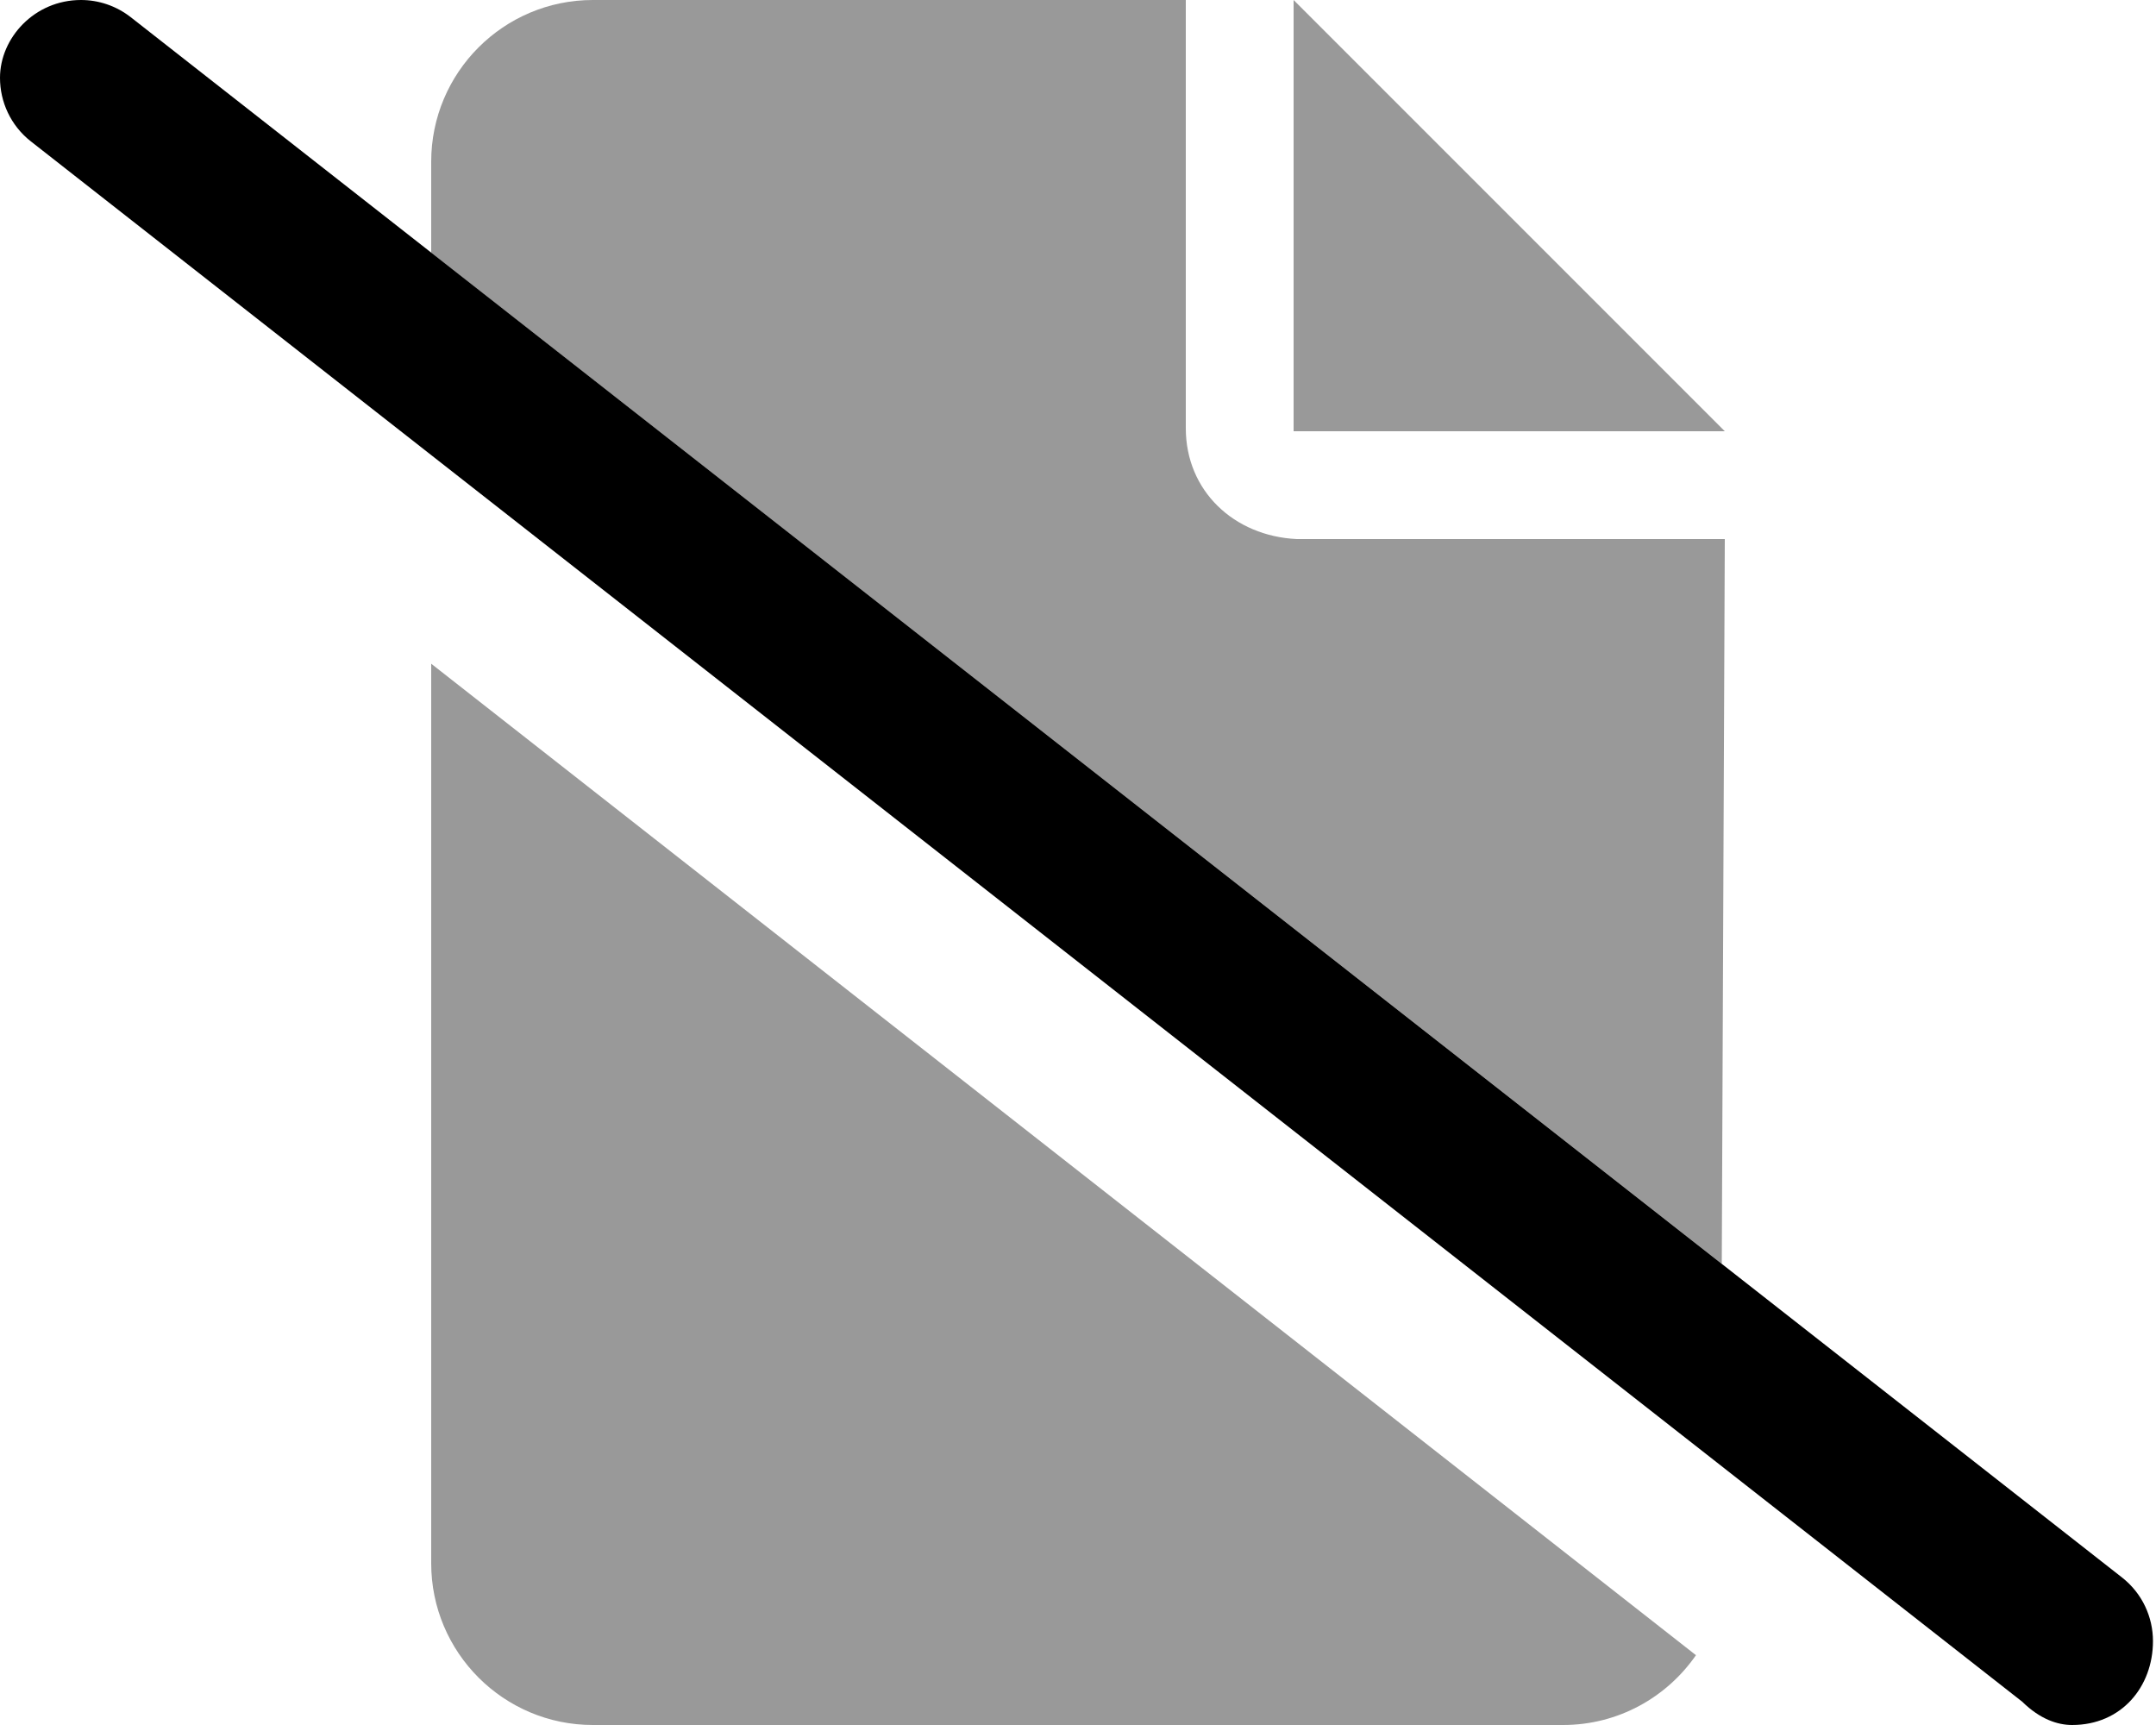
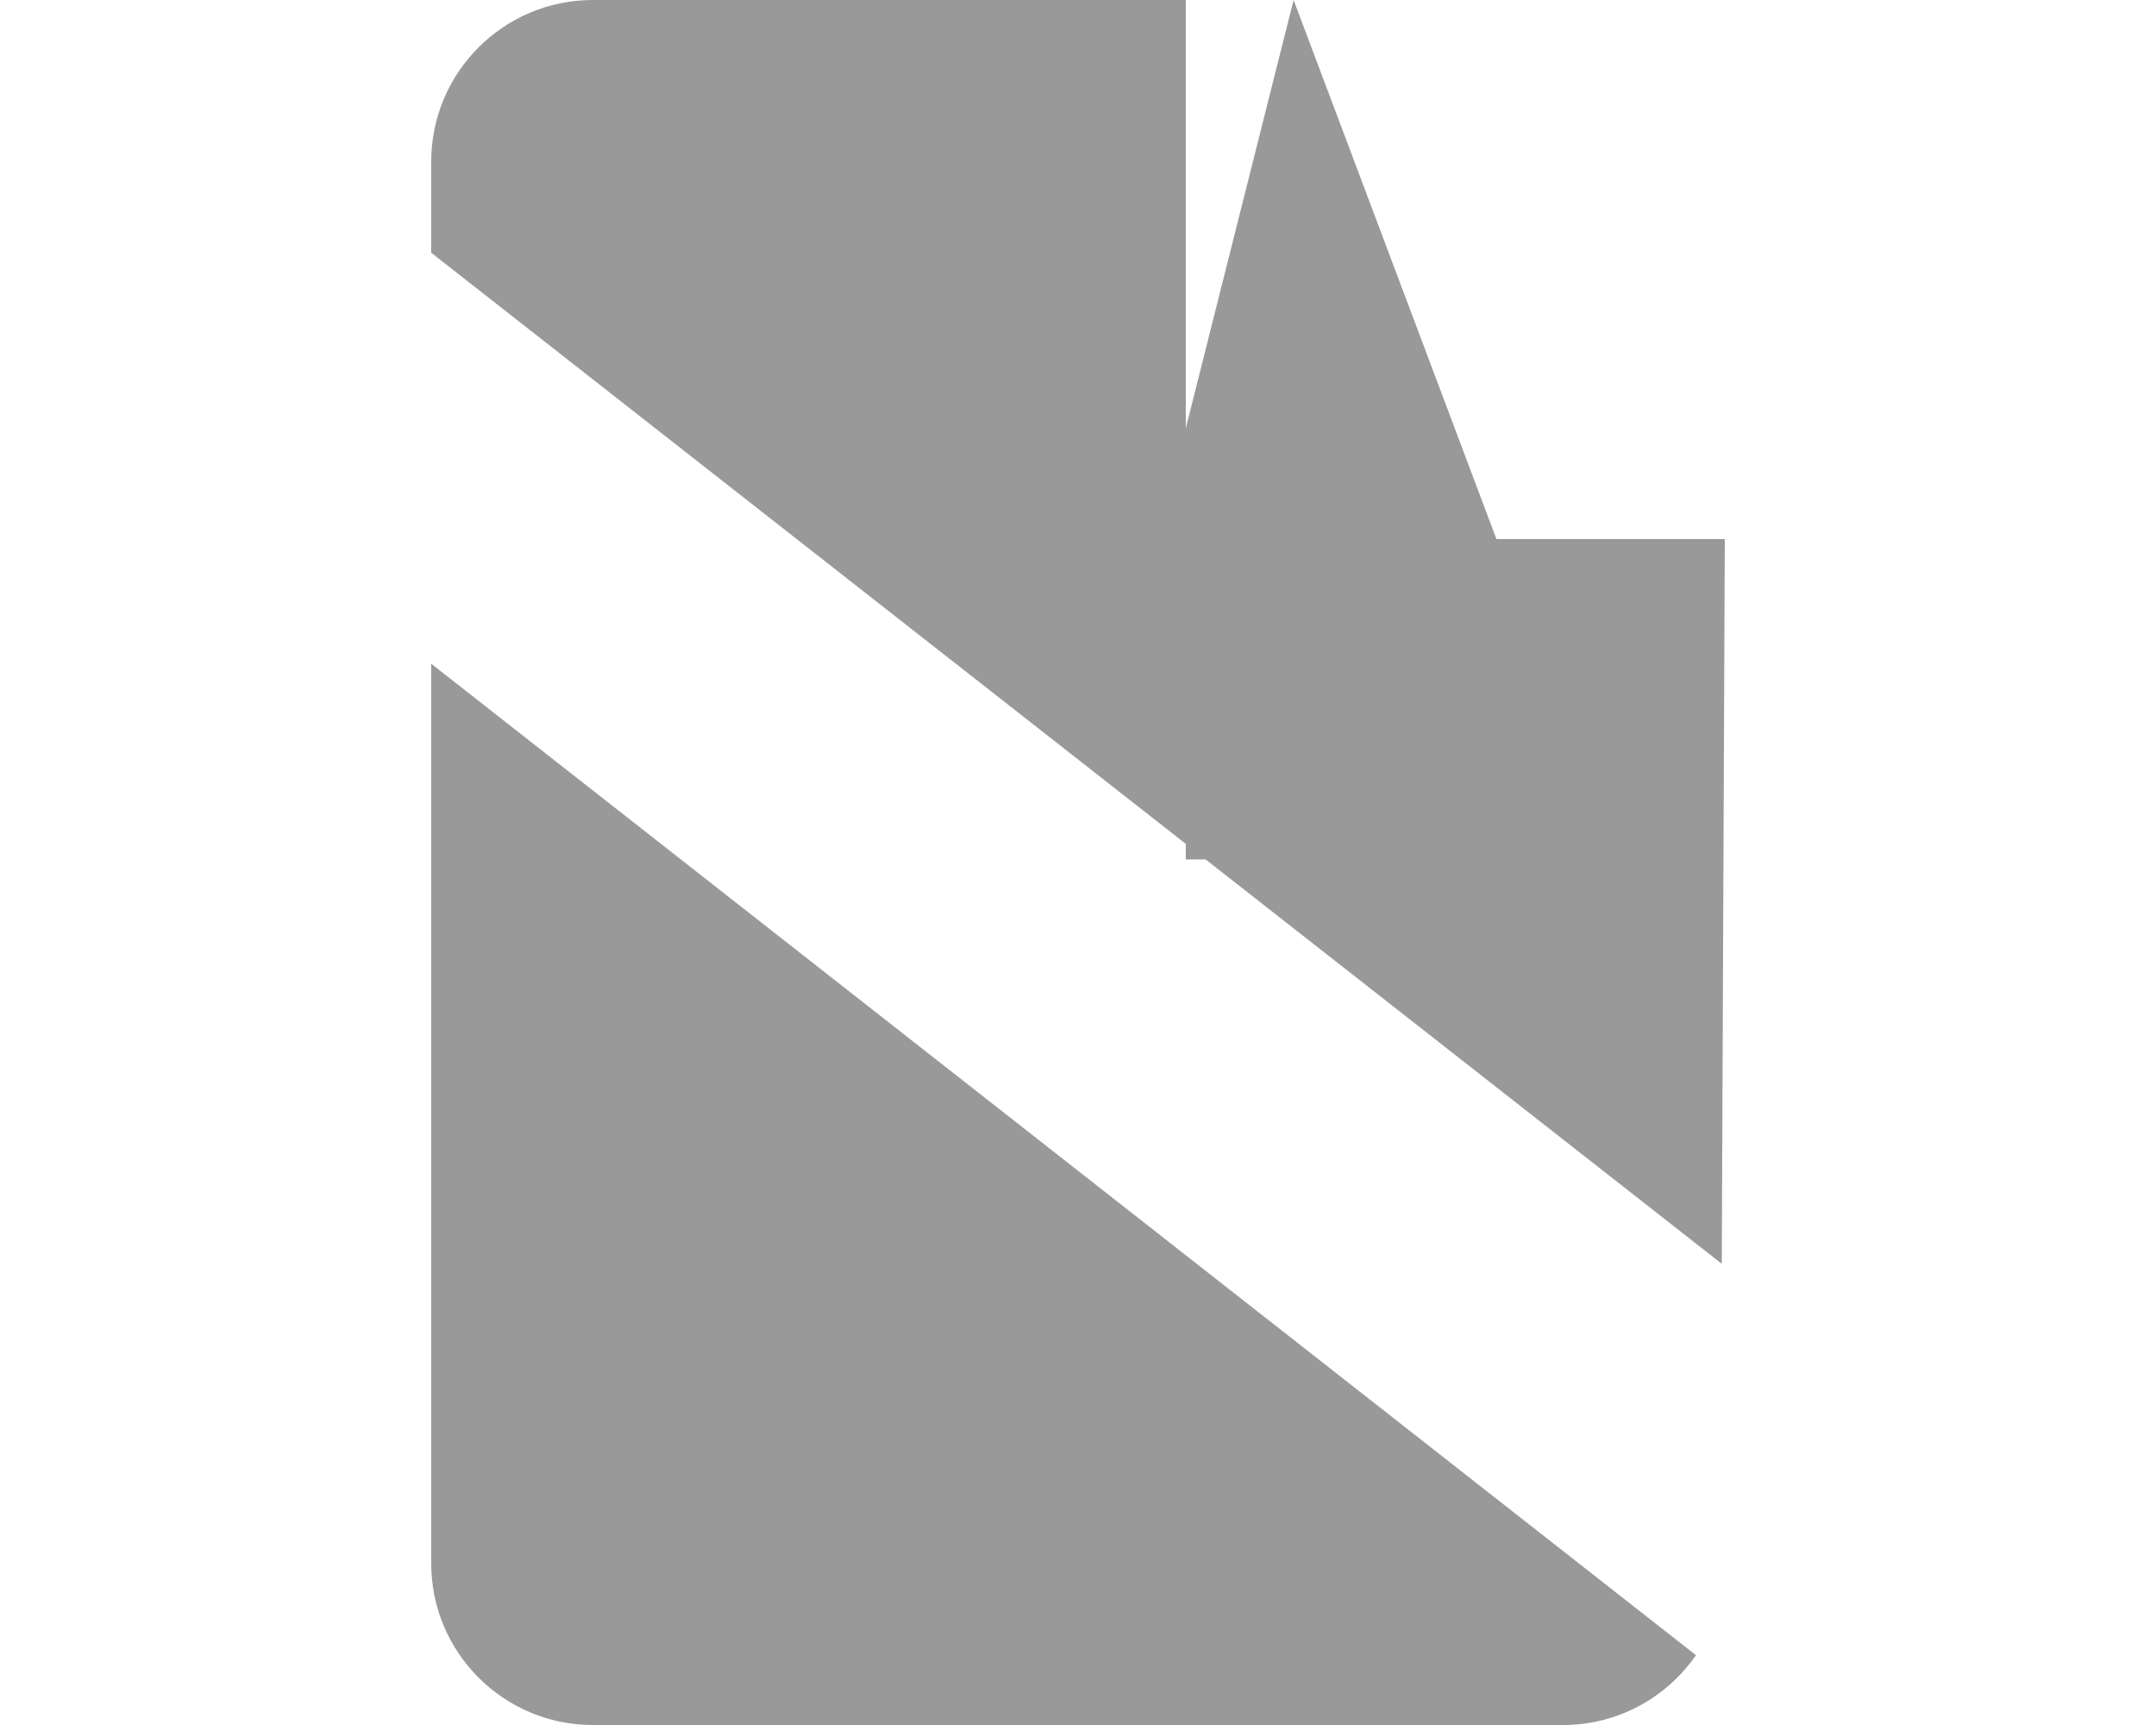
<svg xmlns="http://www.w3.org/2000/svg" viewBox="0 0 640 512">
  <defs>
    <style>.fa-secondary{opacity:.4}</style>
  </defs>
-   <path class="fa-primary" d="M639.1 487.1c0-7.119-3.153-14.16-9.191-18.89L38.82 5.11C34.41 1.672 29.19 0 24.04 0c-13.85 0-24.04 11.3-24.04 23.1c0 7.119 3.153 14.16 9.192 18.89l591.1 463.1C605.6 510.3 610.8 512 615.1 512C629.8 512 639.1 500.6 639.1 487.1z" />
-   <path class="fa-secondary" d="M352 127.1L352 0H176C149.5 0 128 21.49 128 48l.002 27.01l383.1 300.1L512 160l-127.1-.001C366.3 159.1 352 145.7 352 127.1zM384 0v128h128L384 0zM128 464C128 490.5 149.5 512 176 512h288c16.36 0 30.78-8.221 39.44-20.72L128 197L128 464z" />
+   <path class="fa-secondary" d="M352 127.1L352 0H176C149.5 0 128 21.49 128 48l.002 27.01l383.1 300.1L512 160l-127.1-.001C366.3 159.1 352 145.7 352 127.1zv128h128L384 0zM128 464C128 490.5 149.5 512 176 512h288c16.36 0 30.78-8.221 39.44-20.72L128 197L128 464z" />
</svg>